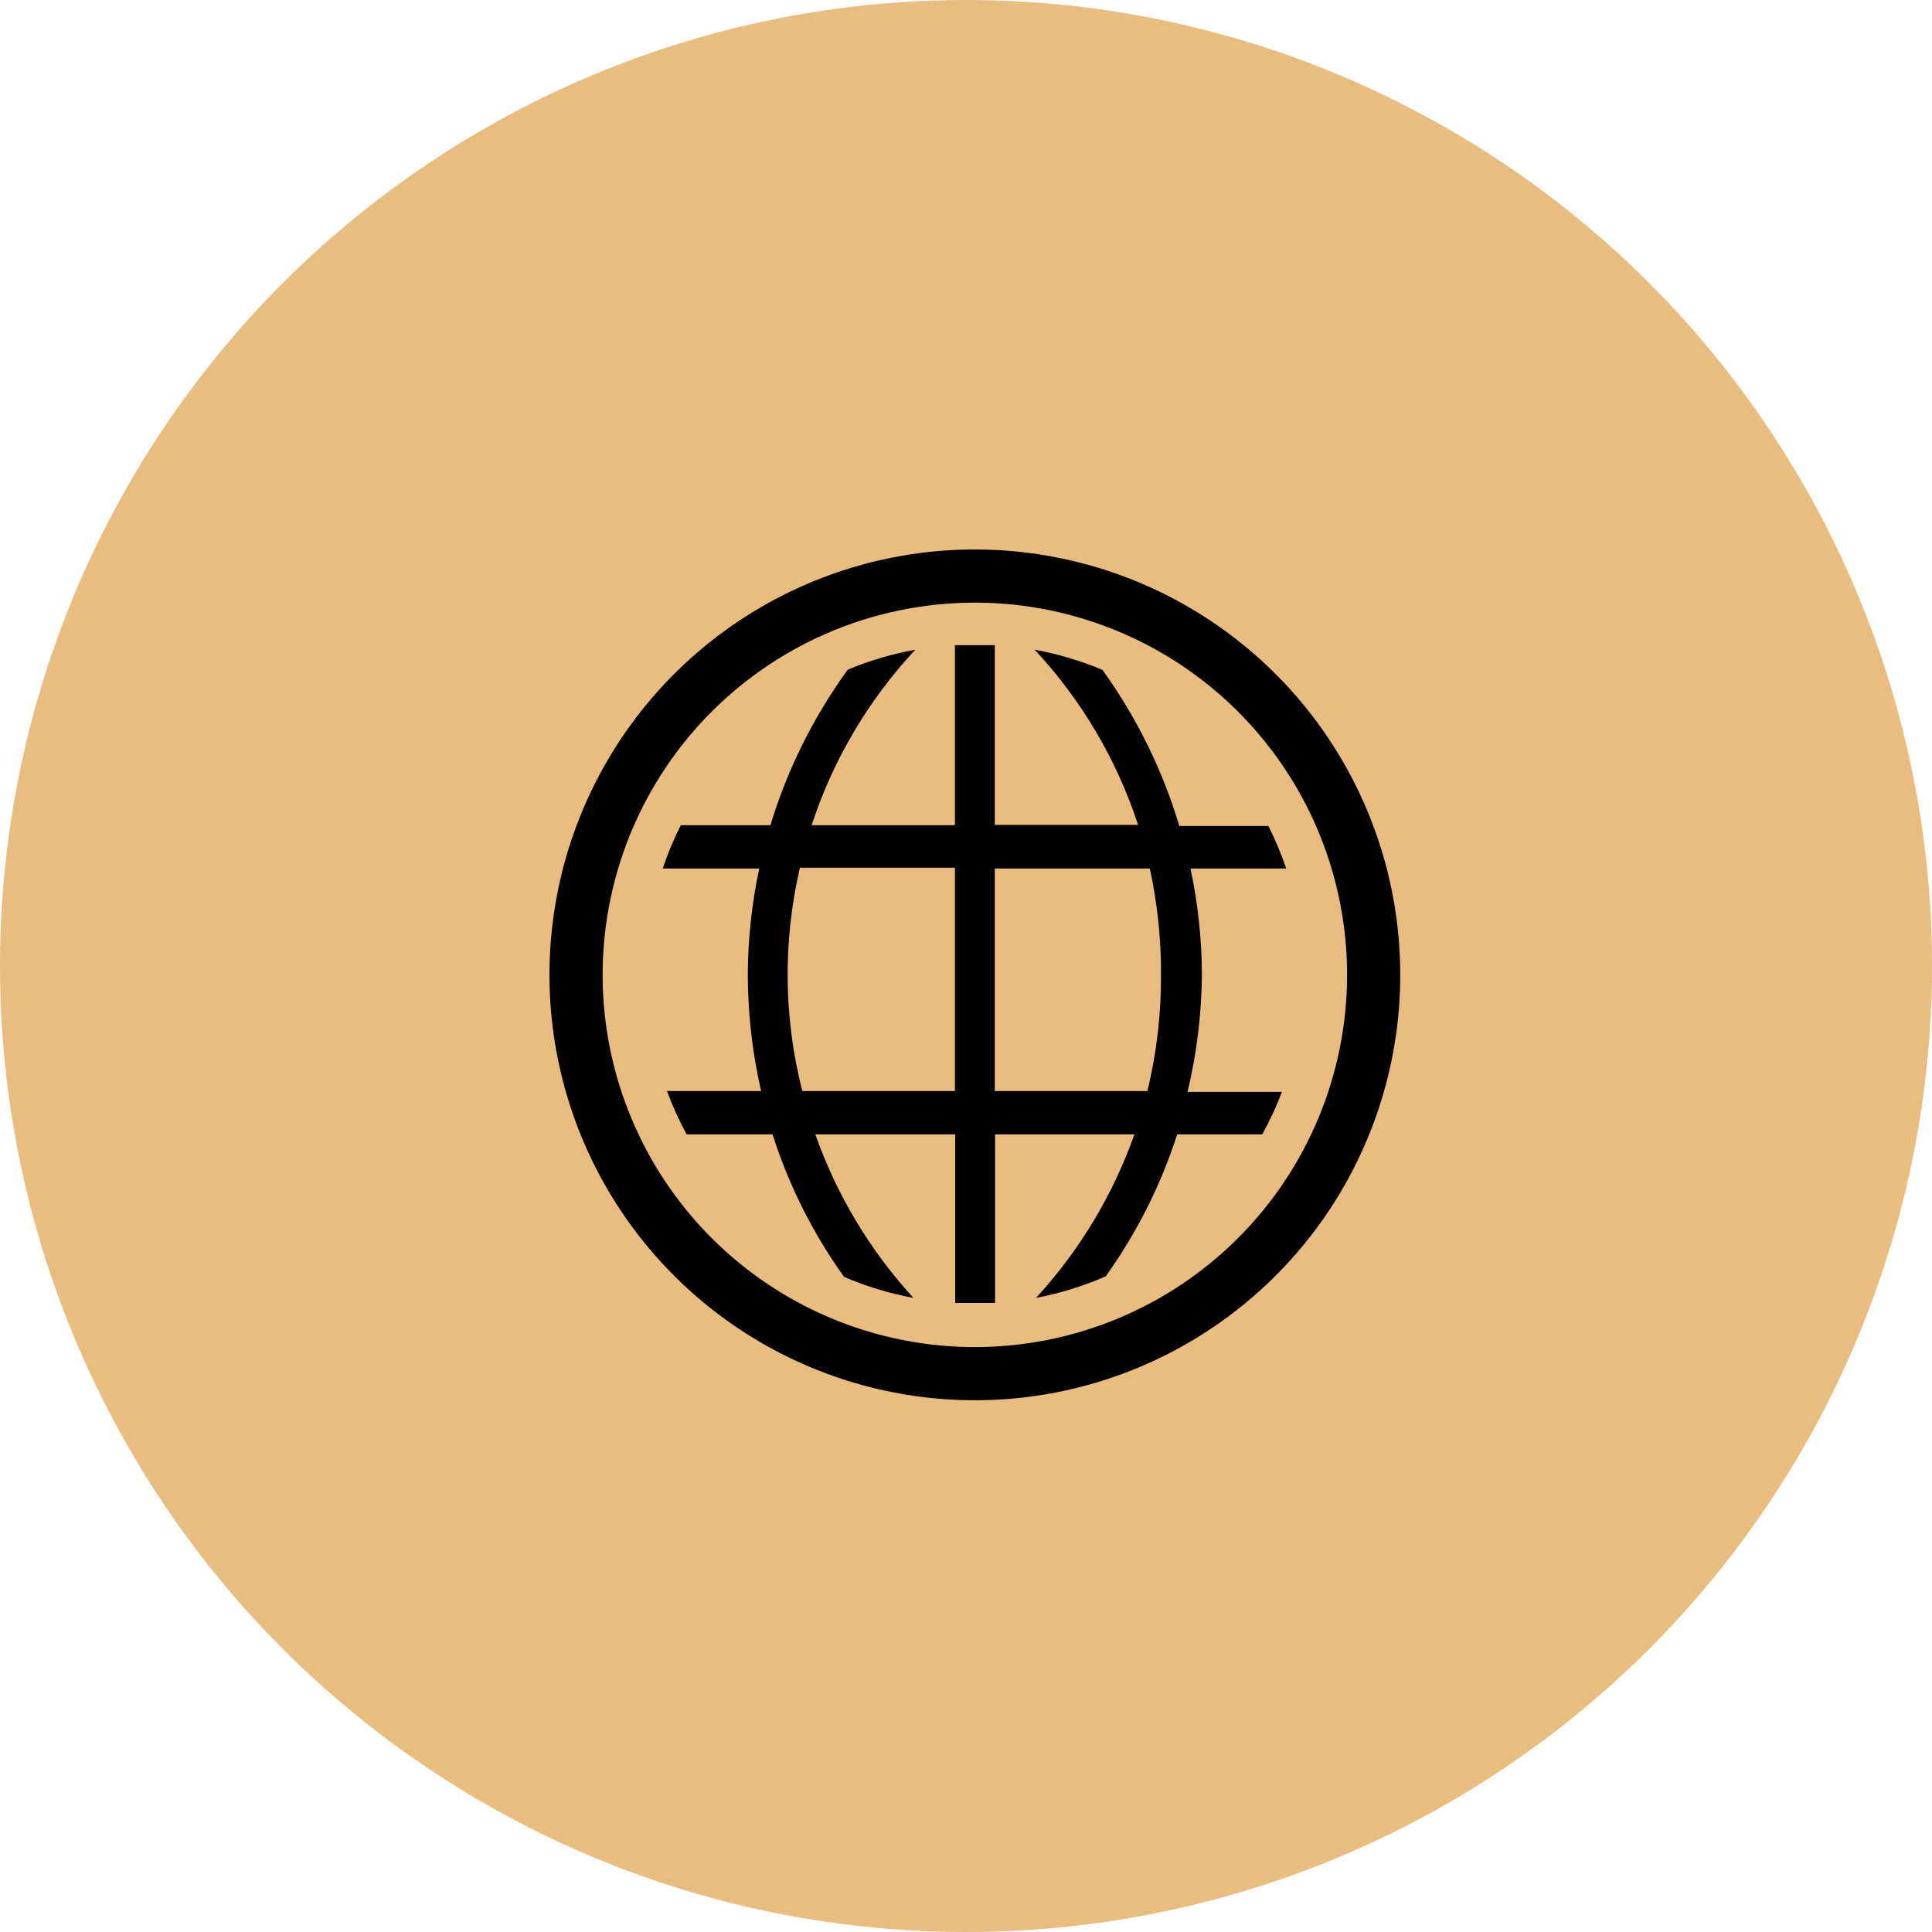
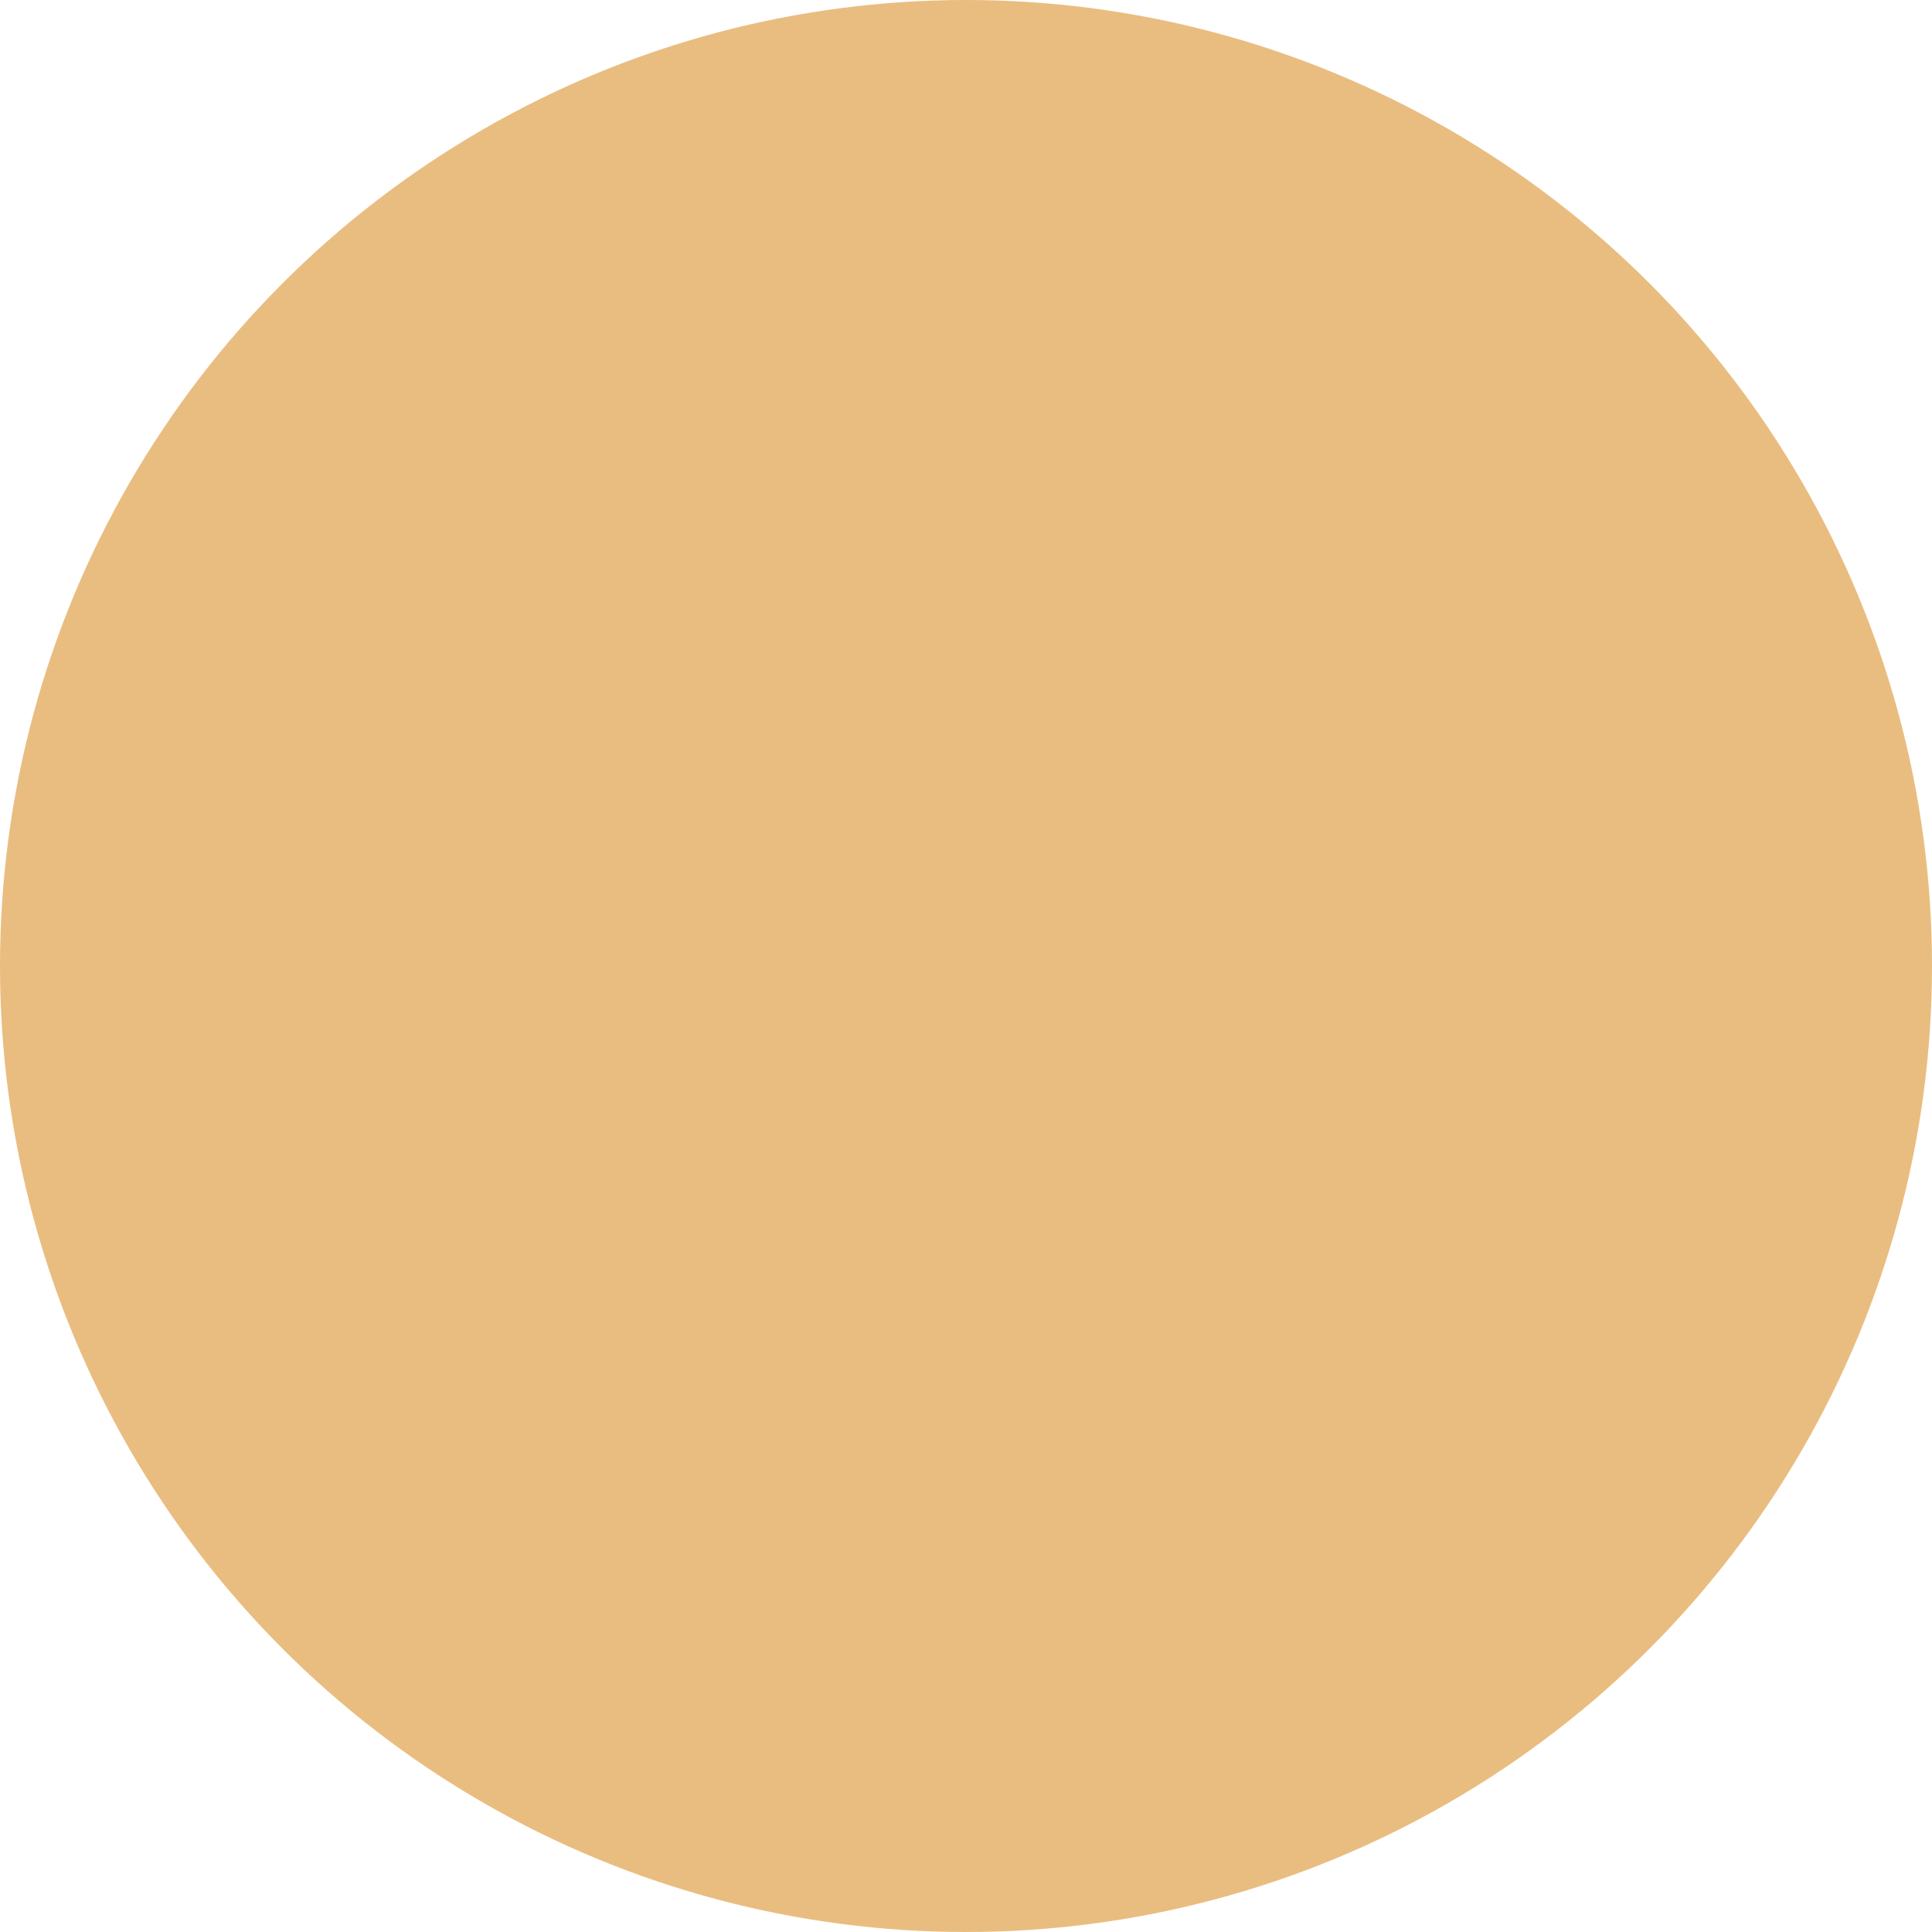
<svg xmlns="http://www.w3.org/2000/svg" width="109" height="109" viewBox="0 0 109 109" fill="none">
  <circle cx="54.5" cy="54.5" r="54.5" fill="#E9BD80" />
  <g clip-path="url(#clip0_364_61)">
-     <path d="M67.81 55C67.803 52.983 67.587 50.972 67.165 49H72.565C72.288 48.177 71.952 47.375 71.56 46.6H66.535C65.591 43.444 64.126 40.468 62.2 37.795C60.97 37.278 59.687 36.895 58.375 36.655C61.014 39.488 63.005 42.861 64.21 46.54H56.125V36.4H53.875V46.555H45.79C46.998 42.869 48.994 39.491 51.64 36.655C50.333 36.892 49.056 37.269 47.83 37.78C45.897 40.441 44.421 43.407 43.465 46.555H38.41C38.01 47.344 37.669 48.161 37.39 49H42.835C42.413 50.972 42.196 52.983 42.19 55C42.194 57.206 42.446 59.405 42.94 61.555H37.63C37.938 62.396 38.309 63.214 38.74 64H43.585C44.503 66.874 45.864 69.587 47.62 72.04C48.877 72.579 50.19 72.976 51.535 73.225C49.086 70.555 47.204 67.417 46 64H53.89V73.51H56.14V64H64C62.792 67.418 60.904 70.556 58.45 73.225C59.801 72.968 61.119 72.56 62.38 72.01C64.133 69.566 65.494 66.863 66.415 64H71.215C71.643 63.228 72.014 62.426 72.325 61.6H67C67.517 59.437 67.789 57.223 67.81 55ZM53.875 61.555H45.265C44.209 57.427 44.163 53.105 45.13 48.955H53.875V61.555ZM64.735 61.555H56.125V49H64.87C65.301 50.971 65.512 52.983 65.5 55C65.514 57.208 65.257 59.409 64.735 61.555Z" fill="black" />
-     <path d="M55 31C50.253 31 45.613 32.408 41.666 35.045C37.719 37.682 34.643 41.43 32.827 45.816C31.01 50.201 30.535 55.027 31.461 59.682C32.387 64.338 34.673 68.614 38.029 71.971C41.386 75.327 45.662 77.613 50.318 78.539C54.973 79.465 59.799 78.99 64.184 77.173C68.57 75.357 72.318 72.281 74.955 68.334C77.592 64.387 79 59.747 79 55C79 48.635 76.471 42.53 71.971 38.029C67.47 33.529 61.365 31 55 31ZM55 76C50.847 76 46.786 74.768 43.333 72.461C39.88 70.153 37.188 66.874 35.599 63.036C34.009 59.199 33.593 54.977 34.404 50.903C35.214 46.83 37.214 43.088 40.151 40.151C43.088 37.214 46.83 35.214 50.903 34.404C54.977 33.593 59.199 34.009 63.036 35.599C66.874 37.188 70.153 39.88 72.461 43.333C74.768 46.786 76 50.847 76 55C76 60.569 73.787 65.911 69.849 69.849C65.911 73.787 60.57 76 55 76Z" fill="black" />
-   </g>
+     </g>
  <defs>
    <clipPath id="clip0_364_61">
      <rect width="54" height="54" fill="white" transform="translate(28 28)" />
    </clipPath>
  </defs>
</svg>